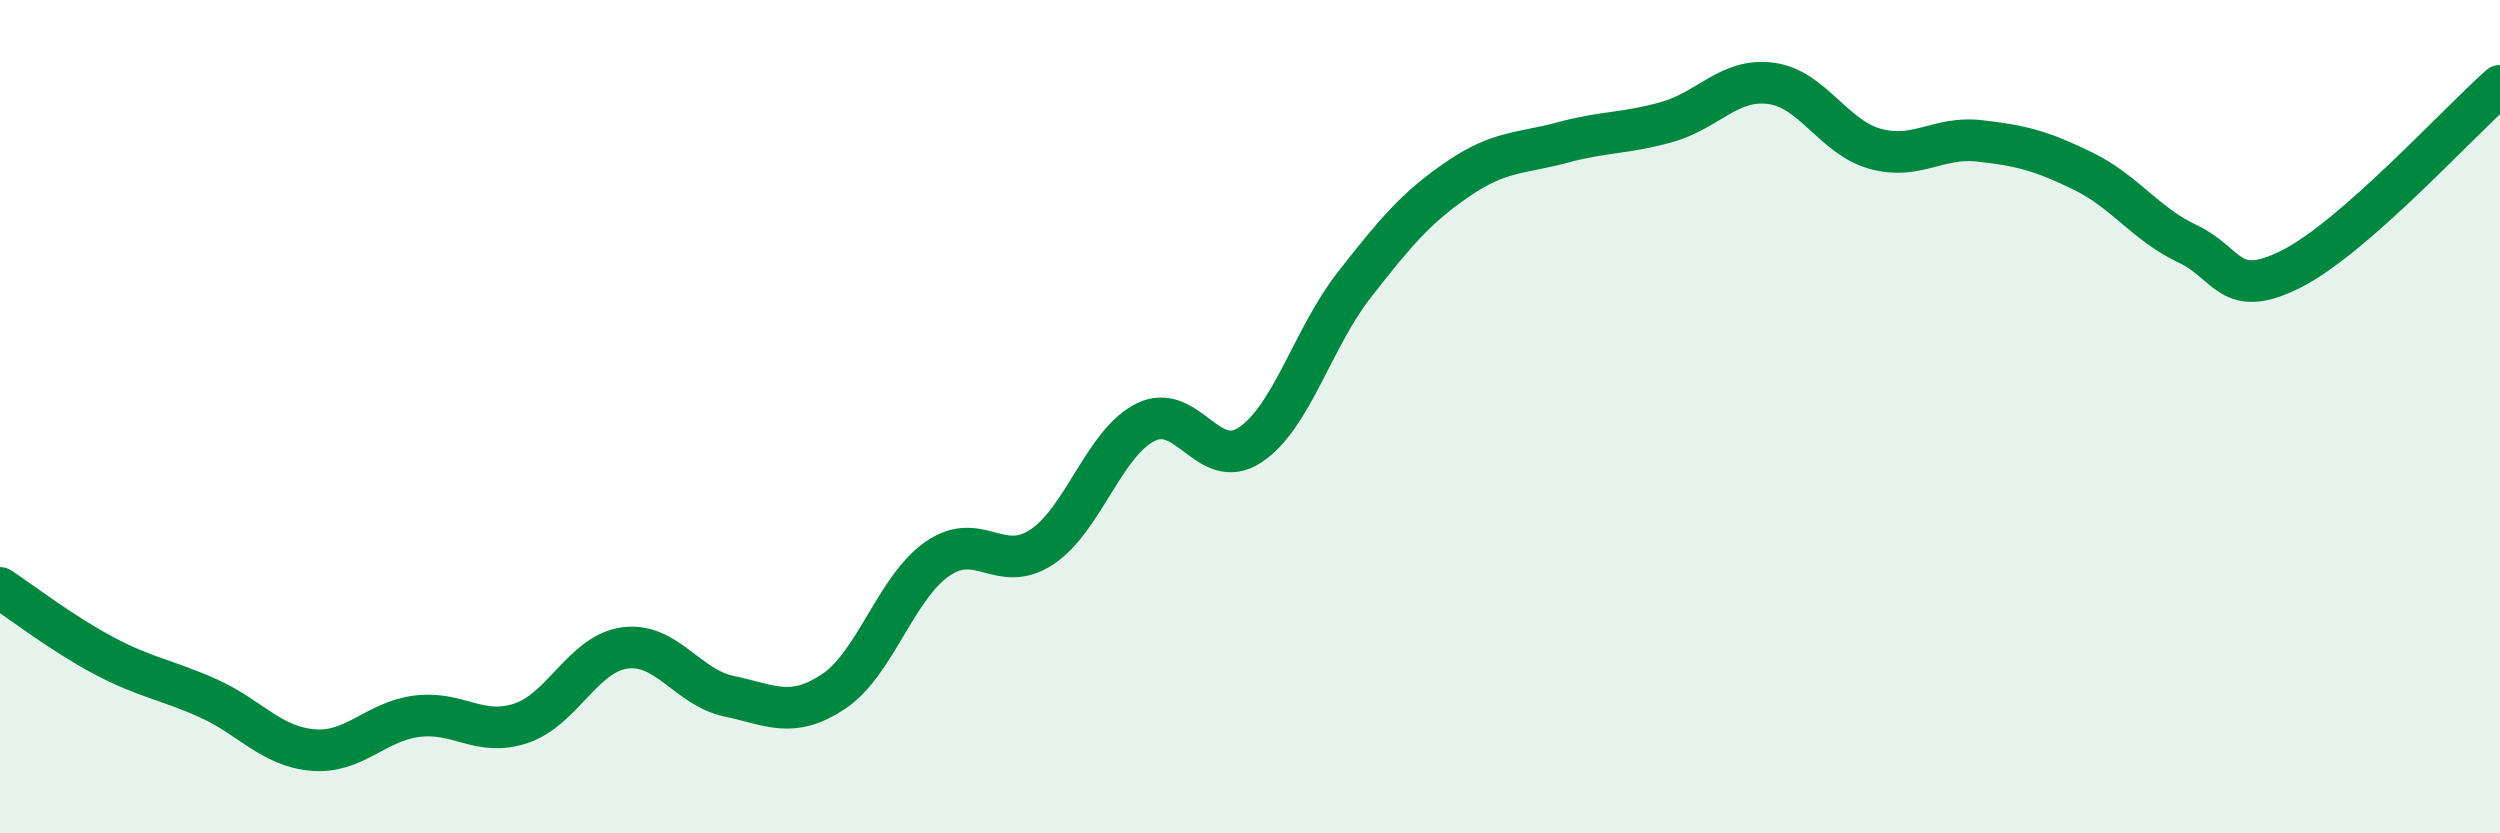
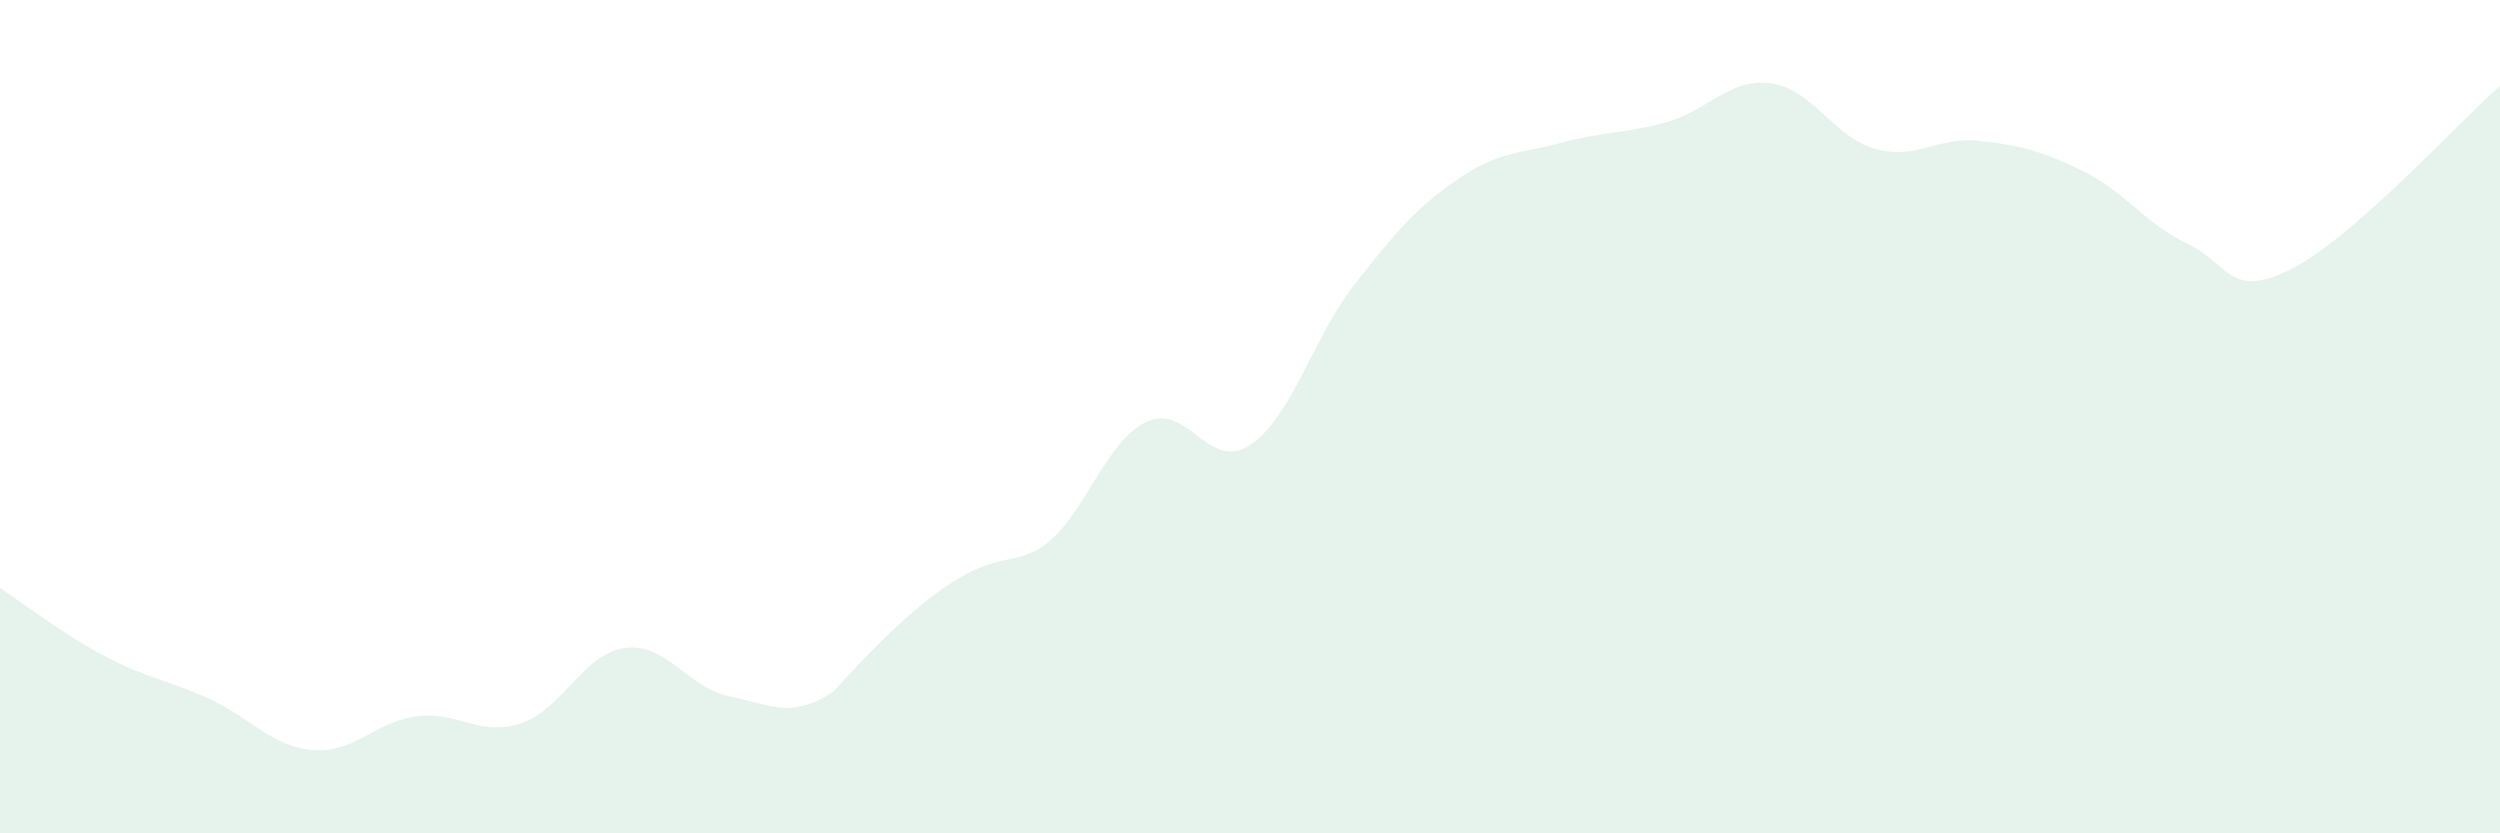
<svg xmlns="http://www.w3.org/2000/svg" width="60" height="20" viewBox="0 0 60 20">
-   <path d="M 0,14.11 C 0.5,14.44 1.5,15.21 2.5,15.74 C 3.5,16.27 4,16.31 5,16.76 C 6,17.21 6.5,17.91 7.5,18 C 8.5,18.09 9,17.32 10,17.19 C 11,17.06 11.5,17.69 12.5,17.36 C 13.5,17.03 14,15.68 15,15.55 C 16,15.42 16.5,16.5 17.5,16.71 C 18.5,16.92 19,17.26 20,16.6 C 21,15.94 21.5,14.1 22.5,13.41 C 23.5,12.72 24,13.79 25,13.13 C 26,12.47 26.5,10.62 27.5,10.13 C 28.5,9.64 29,11.34 30,10.68 C 31,10.02 31.5,8.12 32.5,6.84 C 33.5,5.56 34,4.97 35,4.29 C 36,3.61 36.5,3.69 37.5,3.42 C 38.5,3.15 39,3.21 40,2.93 C 41,2.65 41.5,1.87 42.5,2 C 43.5,2.13 44,3.29 45,3.57 C 46,3.85 46.5,3.27 47.5,3.38 C 48.5,3.49 49,3.62 50,4.11 C 51,4.6 51.5,5.38 52.5,5.85 C 53.5,6.32 53.5,7.21 55,6.45 C 56.5,5.69 59,2.94 60,2.06L60 20L0 20Z" fill="#008740" opacity="0.1" stroke-linecap="round" stroke-linejoin="round" />
-   <path d="M 0,14.11 C 0.5,14.44 1.5,15.21 2.5,15.74 C 3.5,16.27 4,16.31 5,16.76 C 6,17.21 6.5,17.91 7.5,18 C 8.5,18.09 9,17.32 10,17.19 C 11,17.06 11.5,17.69 12.5,17.36 C 13.5,17.03 14,15.68 15,15.55 C 16,15.42 16.5,16.5 17.5,16.71 C 18.5,16.92 19,17.26 20,16.6 C 21,15.94 21.5,14.1 22.5,13.41 C 23.5,12.72 24,13.79 25,13.13 C 26,12.47 26.5,10.62 27.5,10.13 C 28.5,9.64 29,11.34 30,10.68 C 31,10.02 31.5,8.12 32.5,6.84 C 33.5,5.56 34,4.97 35,4.29 C 36,3.61 36.5,3.69 37.5,3.42 C 38.5,3.15 39,3.21 40,2.93 C 41,2.65 41.5,1.87 42.5,2 C 43.5,2.13 44,3.29 45,3.57 C 46,3.85 46.5,3.27 47.5,3.38 C 48.5,3.49 49,3.62 50,4.11 C 51,4.6 51.5,5.38 52.5,5.85 C 53.5,6.32 53.5,7.21 55,6.45 C 56.5,5.69 59,2.94 60,2.06" stroke="#008740" stroke-width="1" fill="none" stroke-linecap="round" stroke-linejoin="round" />
+   <path d="M 0,14.11 C 0.5,14.44 1.5,15.21 2.5,15.74 C 3.5,16.27 4,16.31 5,16.76 C 6,17.21 6.5,17.91 7.5,18 C 8.5,18.09 9,17.32 10,17.19 C 11,17.06 11.5,17.69 12.5,17.36 C 13.5,17.03 14,15.68 15,15.55 C 16,15.42 16.5,16.5 17.5,16.71 C 18.5,16.92 19,17.26 20,16.6 C 23.5,12.72 24,13.79 25,13.13 C 26,12.47 26.5,10.62 27.5,10.13 C 28.5,9.64 29,11.34 30,10.68 C 31,10.02 31.5,8.12 32.5,6.84 C 33.5,5.56 34,4.97 35,4.29 C 36,3.61 36.5,3.69 37.5,3.42 C 38.5,3.15 39,3.21 40,2.93 C 41,2.65 41.5,1.87 42.5,2 C 43.5,2.13 44,3.29 45,3.57 C 46,3.85 46.5,3.27 47.5,3.38 C 48.5,3.49 49,3.62 50,4.11 C 51,4.6 51.5,5.38 52.5,5.85 C 53.5,6.32 53.5,7.21 55,6.45 C 56.5,5.69 59,2.94 60,2.06L60 20L0 20Z" fill="#008740" opacity="0.1" stroke-linecap="round" stroke-linejoin="round" />
</svg>